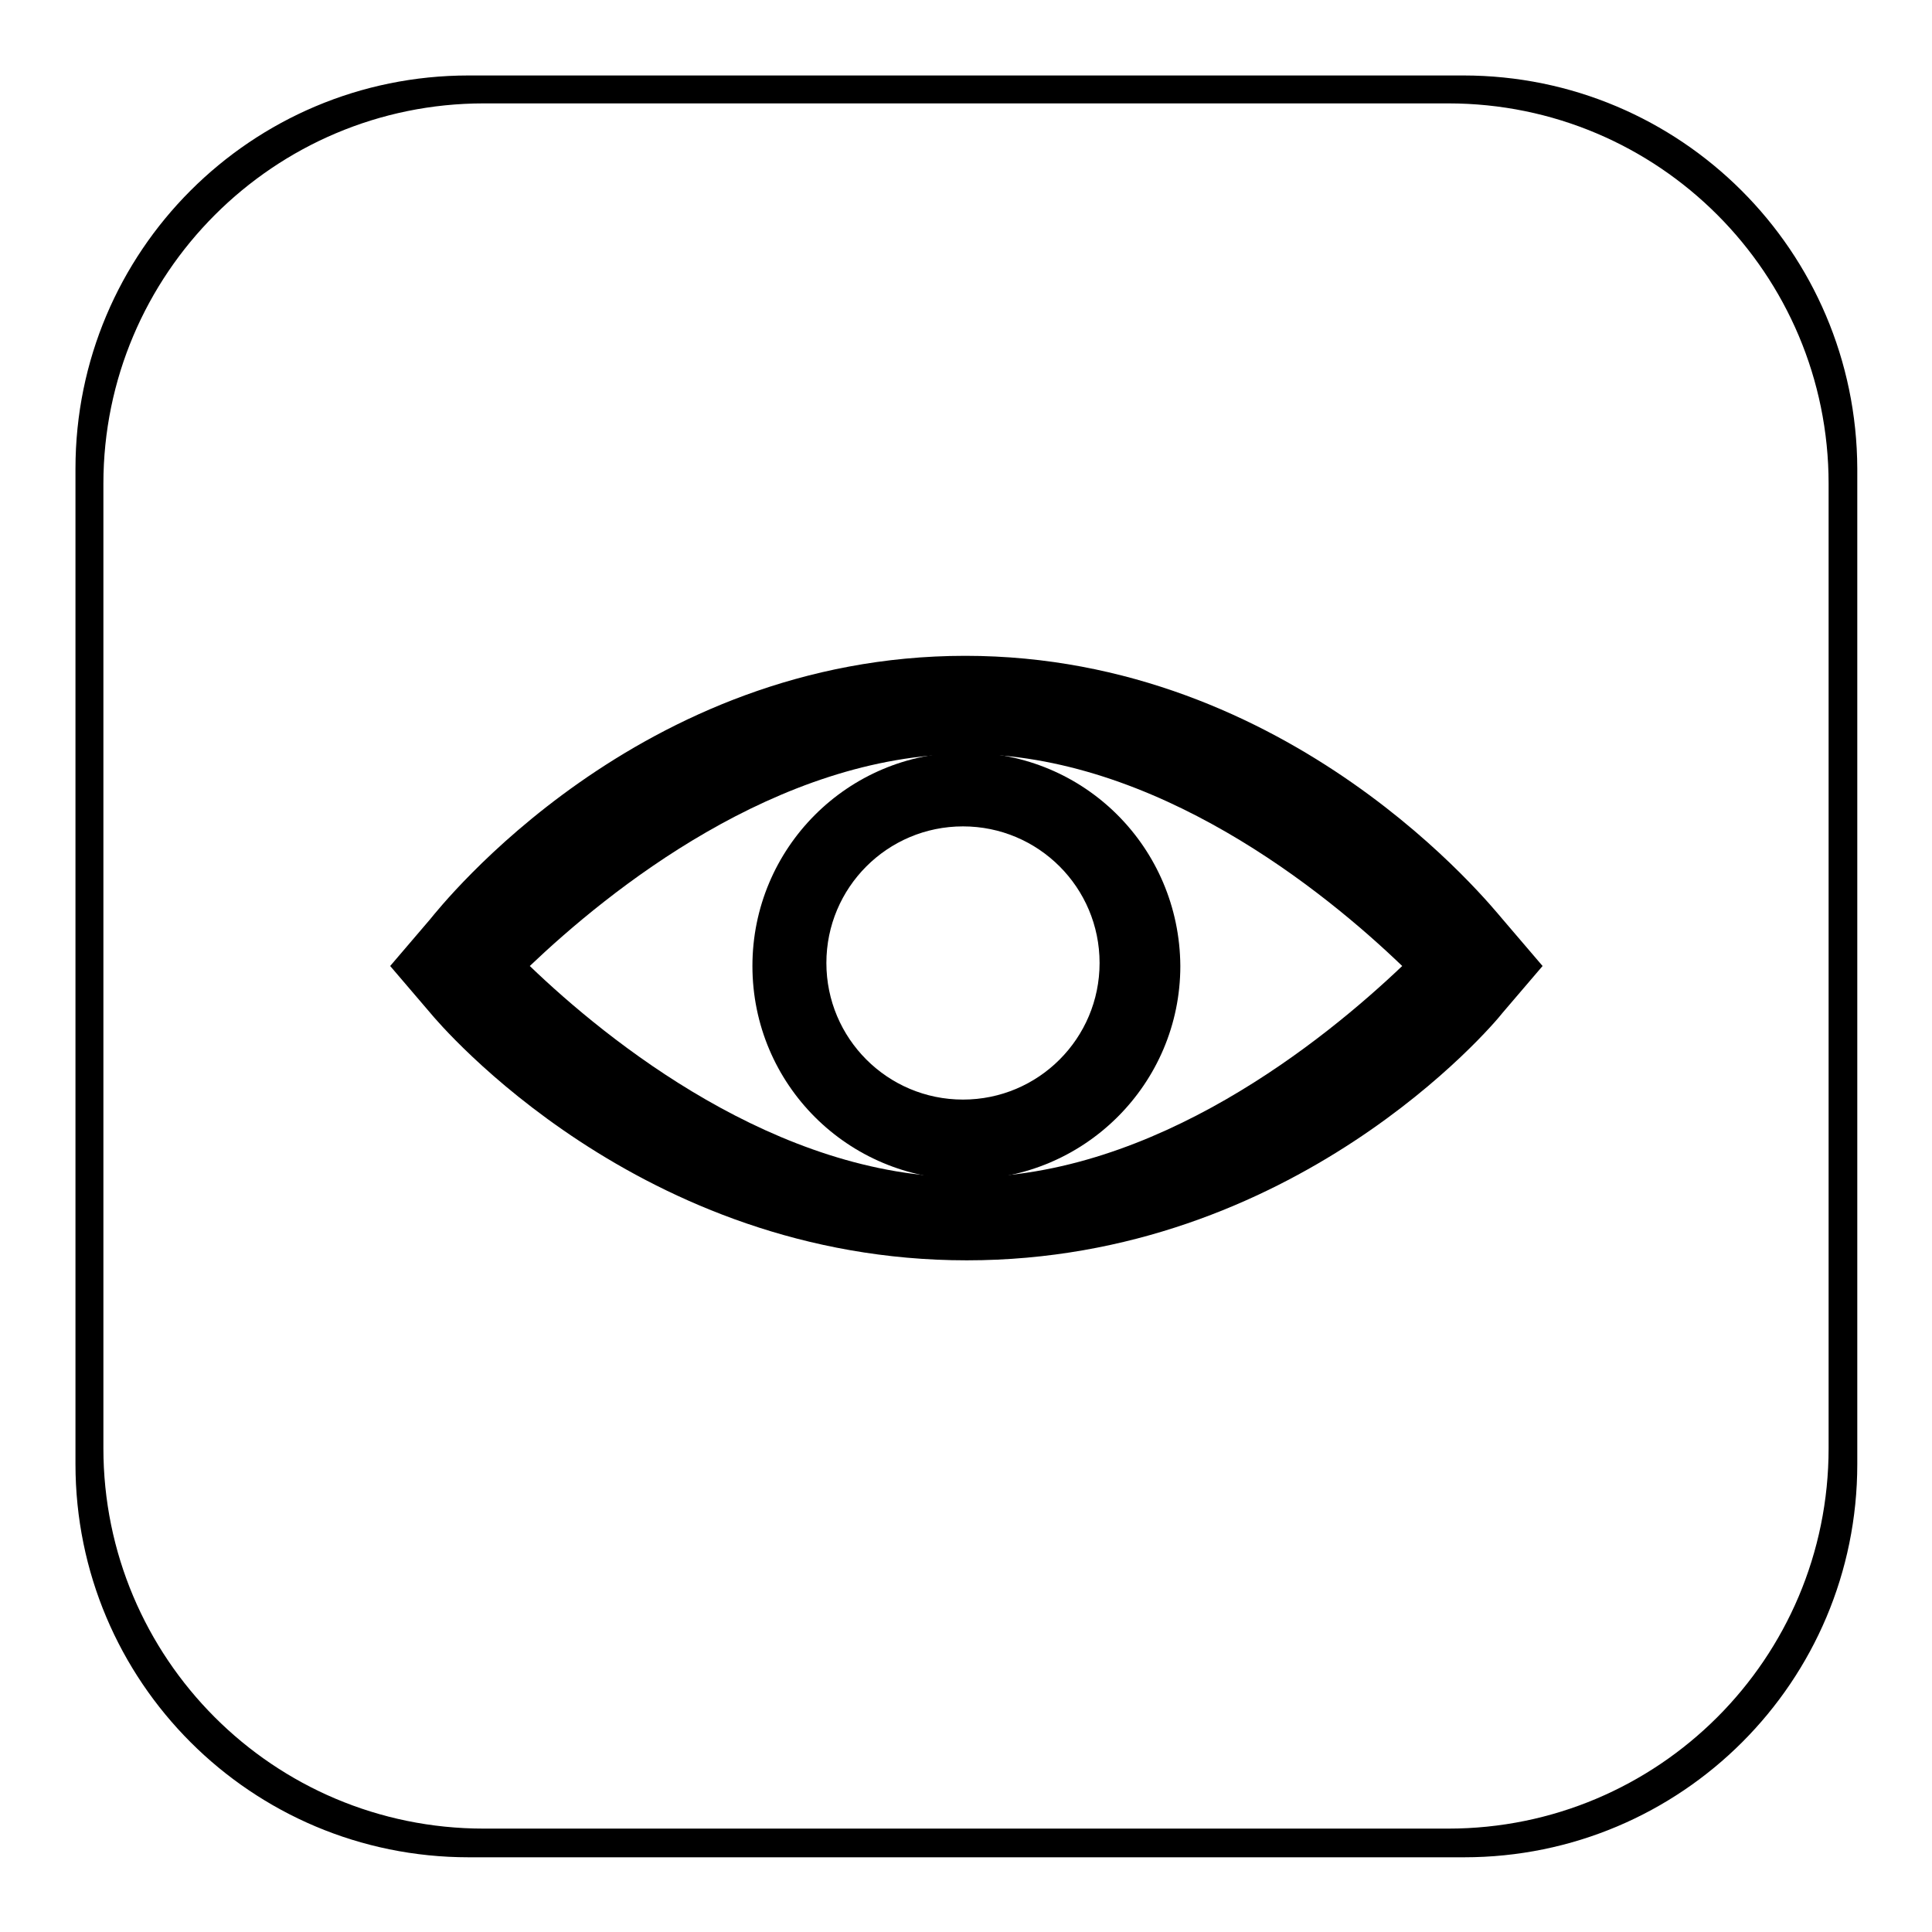
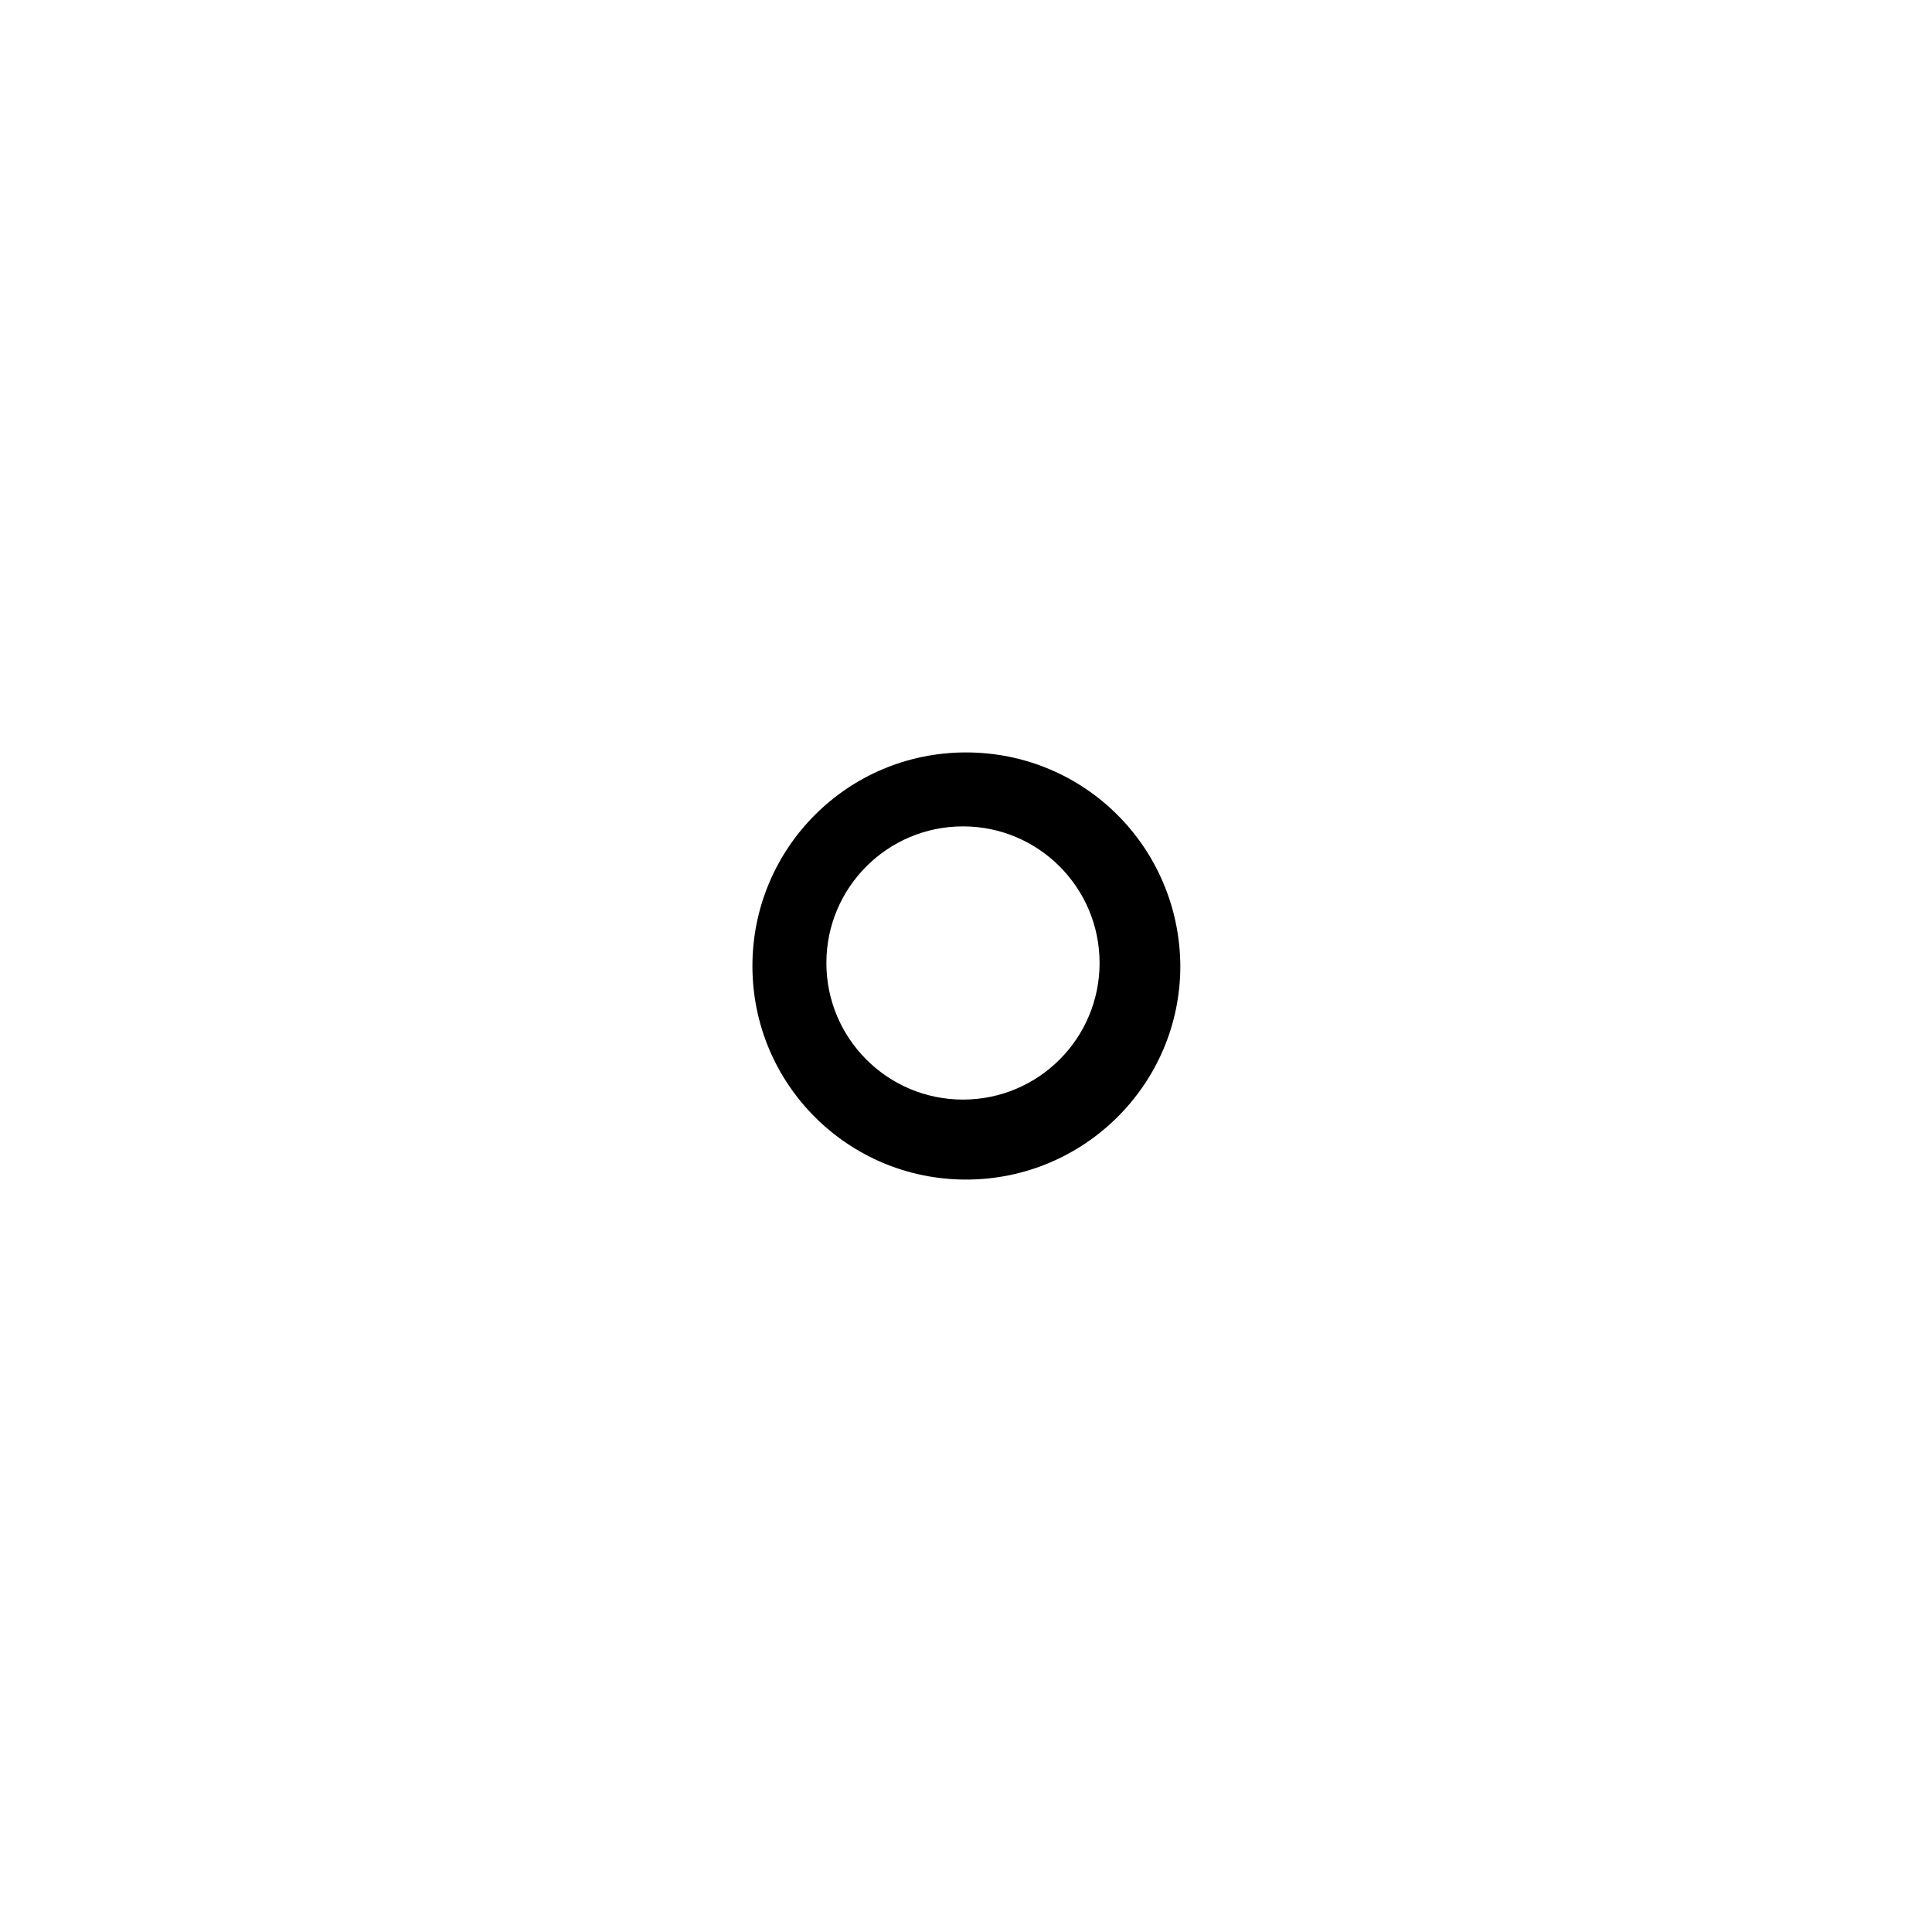
<svg xmlns="http://www.w3.org/2000/svg" version="1.1" x="0px" y="0px" viewBox="0 0 256 256" enable-background="new 0 0 256 256" xml:space="preserve">
  <g>
    <g>
-       <path fill="#000000" d="M128.1,167c-43.3,0-69.7-31.1-71.1-32.8l-5.3-6.2l5.3-6.2c1.4-1.7,27.6-34.9,70.9-34.9c43.3,0,69.8,33.3,71.2,34.9l5.3,6.2l-5.3,6.2C197.8,135.9,171.5,167,128.1,167z M70.2,128c10.3,9.9,32.7,28,57.8,28c25.1,0,47.5-18.2,57.8-28c-10.3-9.9-32.7-28.1-57.8-28.1C102.9,100,80.6,118.1,70.2,128z" />
      <path fill="#000000" d="M128,99.7c-15.7,0-28.3,12.7-28.3,28.3c0,15.7,12.7,28.3,28.3,28.3c15.7,0,28.4-12.7,28.4-28.3C156.3,112.3,143.7,99.7,128,99.7z M127.6,145.7c-10,0-18.1-8.1-18.1-18.1c0-10,8.1-18.1,18.1-18.1s18.1,8.1,18.1,18.1C145.7,137.6,137.6,145.7,127.6,145.7z" />
-       <path fill="#000000" d="M193.9,10H62.1C33.3,10,10,33.3,10,62.1v131.9c0,28.8,23.3,52.1,52.1,52.1h131.9c28.8,0,52.1-23.3,52.1-52.1V62.1C246,33.3,222.7,10,193.9,10z M242.3,191.9c0,27.9-22.6,50.4-50.4,50.4H64.1c-27.9,0-50.4-22.6-50.4-50.4V64.1c0-27.8,22.6-50.4,50.4-50.4h127.8c27.9,0,50.4,22.6,50.4,50.4L242.3,191.9L242.3,191.9z" />
    </g>
  </g>
</svg>